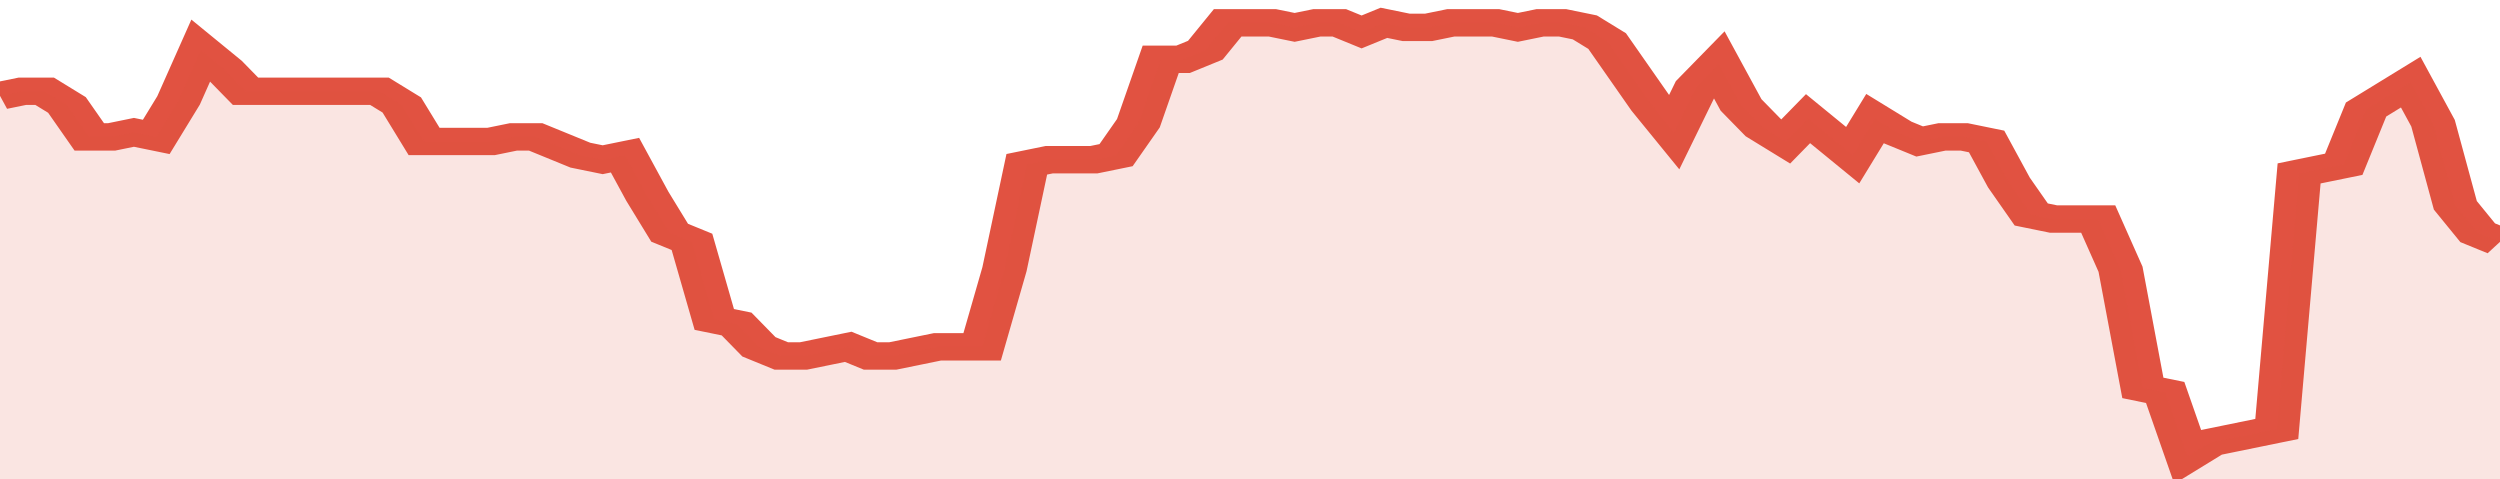
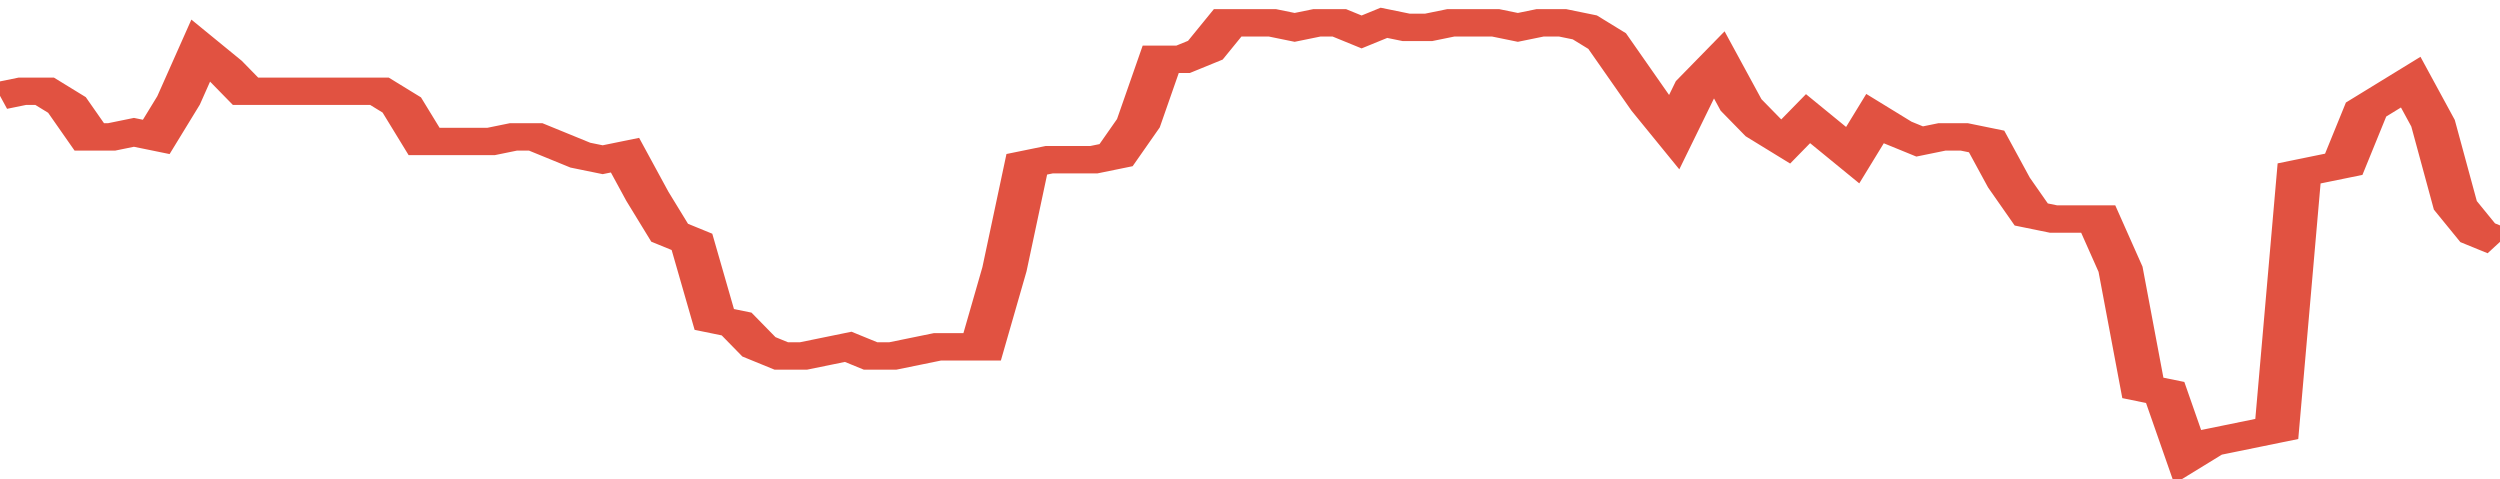
<svg xmlns="http://www.w3.org/2000/svg" viewBox="0 0 336 105" width="120" height="23" preserveAspectRatio="none">
  <polyline fill="none" stroke="#E15241" stroke-width="6" points="0, 21 3, 20 6, 20 9, 23 12, 30 15, 30 18, 29 21, 30 24, 22 27, 11 30, 15 33, 20 36, 20 39, 20 42, 20 45, 20 48, 20 51, 20 54, 23 57, 31 60, 31 63, 31 66, 31 69, 30 72, 30 75, 32 78, 34 81, 35 84, 34 87, 43 90, 51 93, 53 96, 70 99, 71 102, 76 105, 78 108, 78 111, 77 114, 76 117, 78 120, 78 123, 77 126, 76 129, 76 132, 76 135, 59 138, 36 141, 35 144, 35 147, 35 150, 34 153, 27 156, 13 159, 13 162, 11 165, 5 168, 5 171, 5 174, 6 177, 5 180, 5 183, 7 186, 5 189, 6 192, 6 195, 5 198, 5 201, 5 204, 6 207, 5 210, 5 213, 6 216, 9 219, 16 222, 23 225, 29 228, 19 231, 14 234, 23 237, 28 240, 31 243, 26 246, 30 249, 34 252, 26 255, 29 258, 31 261, 30 264, 30 267, 31 270, 40 273, 47 276, 48 279, 48 282, 48 285, 59 288, 85 291, 86 294, 100 297, 97 300, 96 303, 95 306, 94 309, 38 312, 37 315, 36 318, 24 321, 21 324, 18 327, 27 330, 45 333, 51 336, 53 336, 53 "> </polyline>
-   <polygon fill="#E15241" opacity="0.15" points="0, 105 0, 21 3, 20 6, 20 9, 23 12, 30 15, 30 18, 29 21, 30 24, 22 27, 11 30, 15 33, 20 36, 20 39, 20 42, 20 45, 20 48, 20 51, 20 54, 23 57, 31 60, 31 63, 31 66, 31 69, 30 72, 30 75, 32 78, 34 81, 35 84, 34 87, 43 90, 51 93, 53 96, 70 99, 71 102, 76 105, 78 108, 78 111, 77 114, 76 117, 78 120, 78 123, 77 126, 76 129, 76 132, 76 135, 59 138, 36 141, 35 144, 35 147, 35 150, 34 153, 27 156, 13 159, 13 162, 11 165, 5 168, 5 171, 5 174, 6 177, 5 180, 5 183, 7 186, 5 189, 6 192, 6 195, 5 198, 5 201, 5 204, 6 207, 5 210, 5 213, 6 216, 9 219, 16 222, 23 225, 29 228, 19 231, 14 234, 23 237, 28 240, 31 243, 26 246, 30 249, 34 252, 26 255, 29 258, 31 261, 30 264, 30 267, 31 270, 40 273, 47 276, 48 279, 48 282, 48 285, 59 288, 85 291, 86 294, 100 297, 97 300, 96 303, 95 306, 94 309, 38 312, 37 315, 36 318, 24 321, 21 324, 18 327, 27 330, 45 333, 51 336, 53 336, 105 " />
</svg>